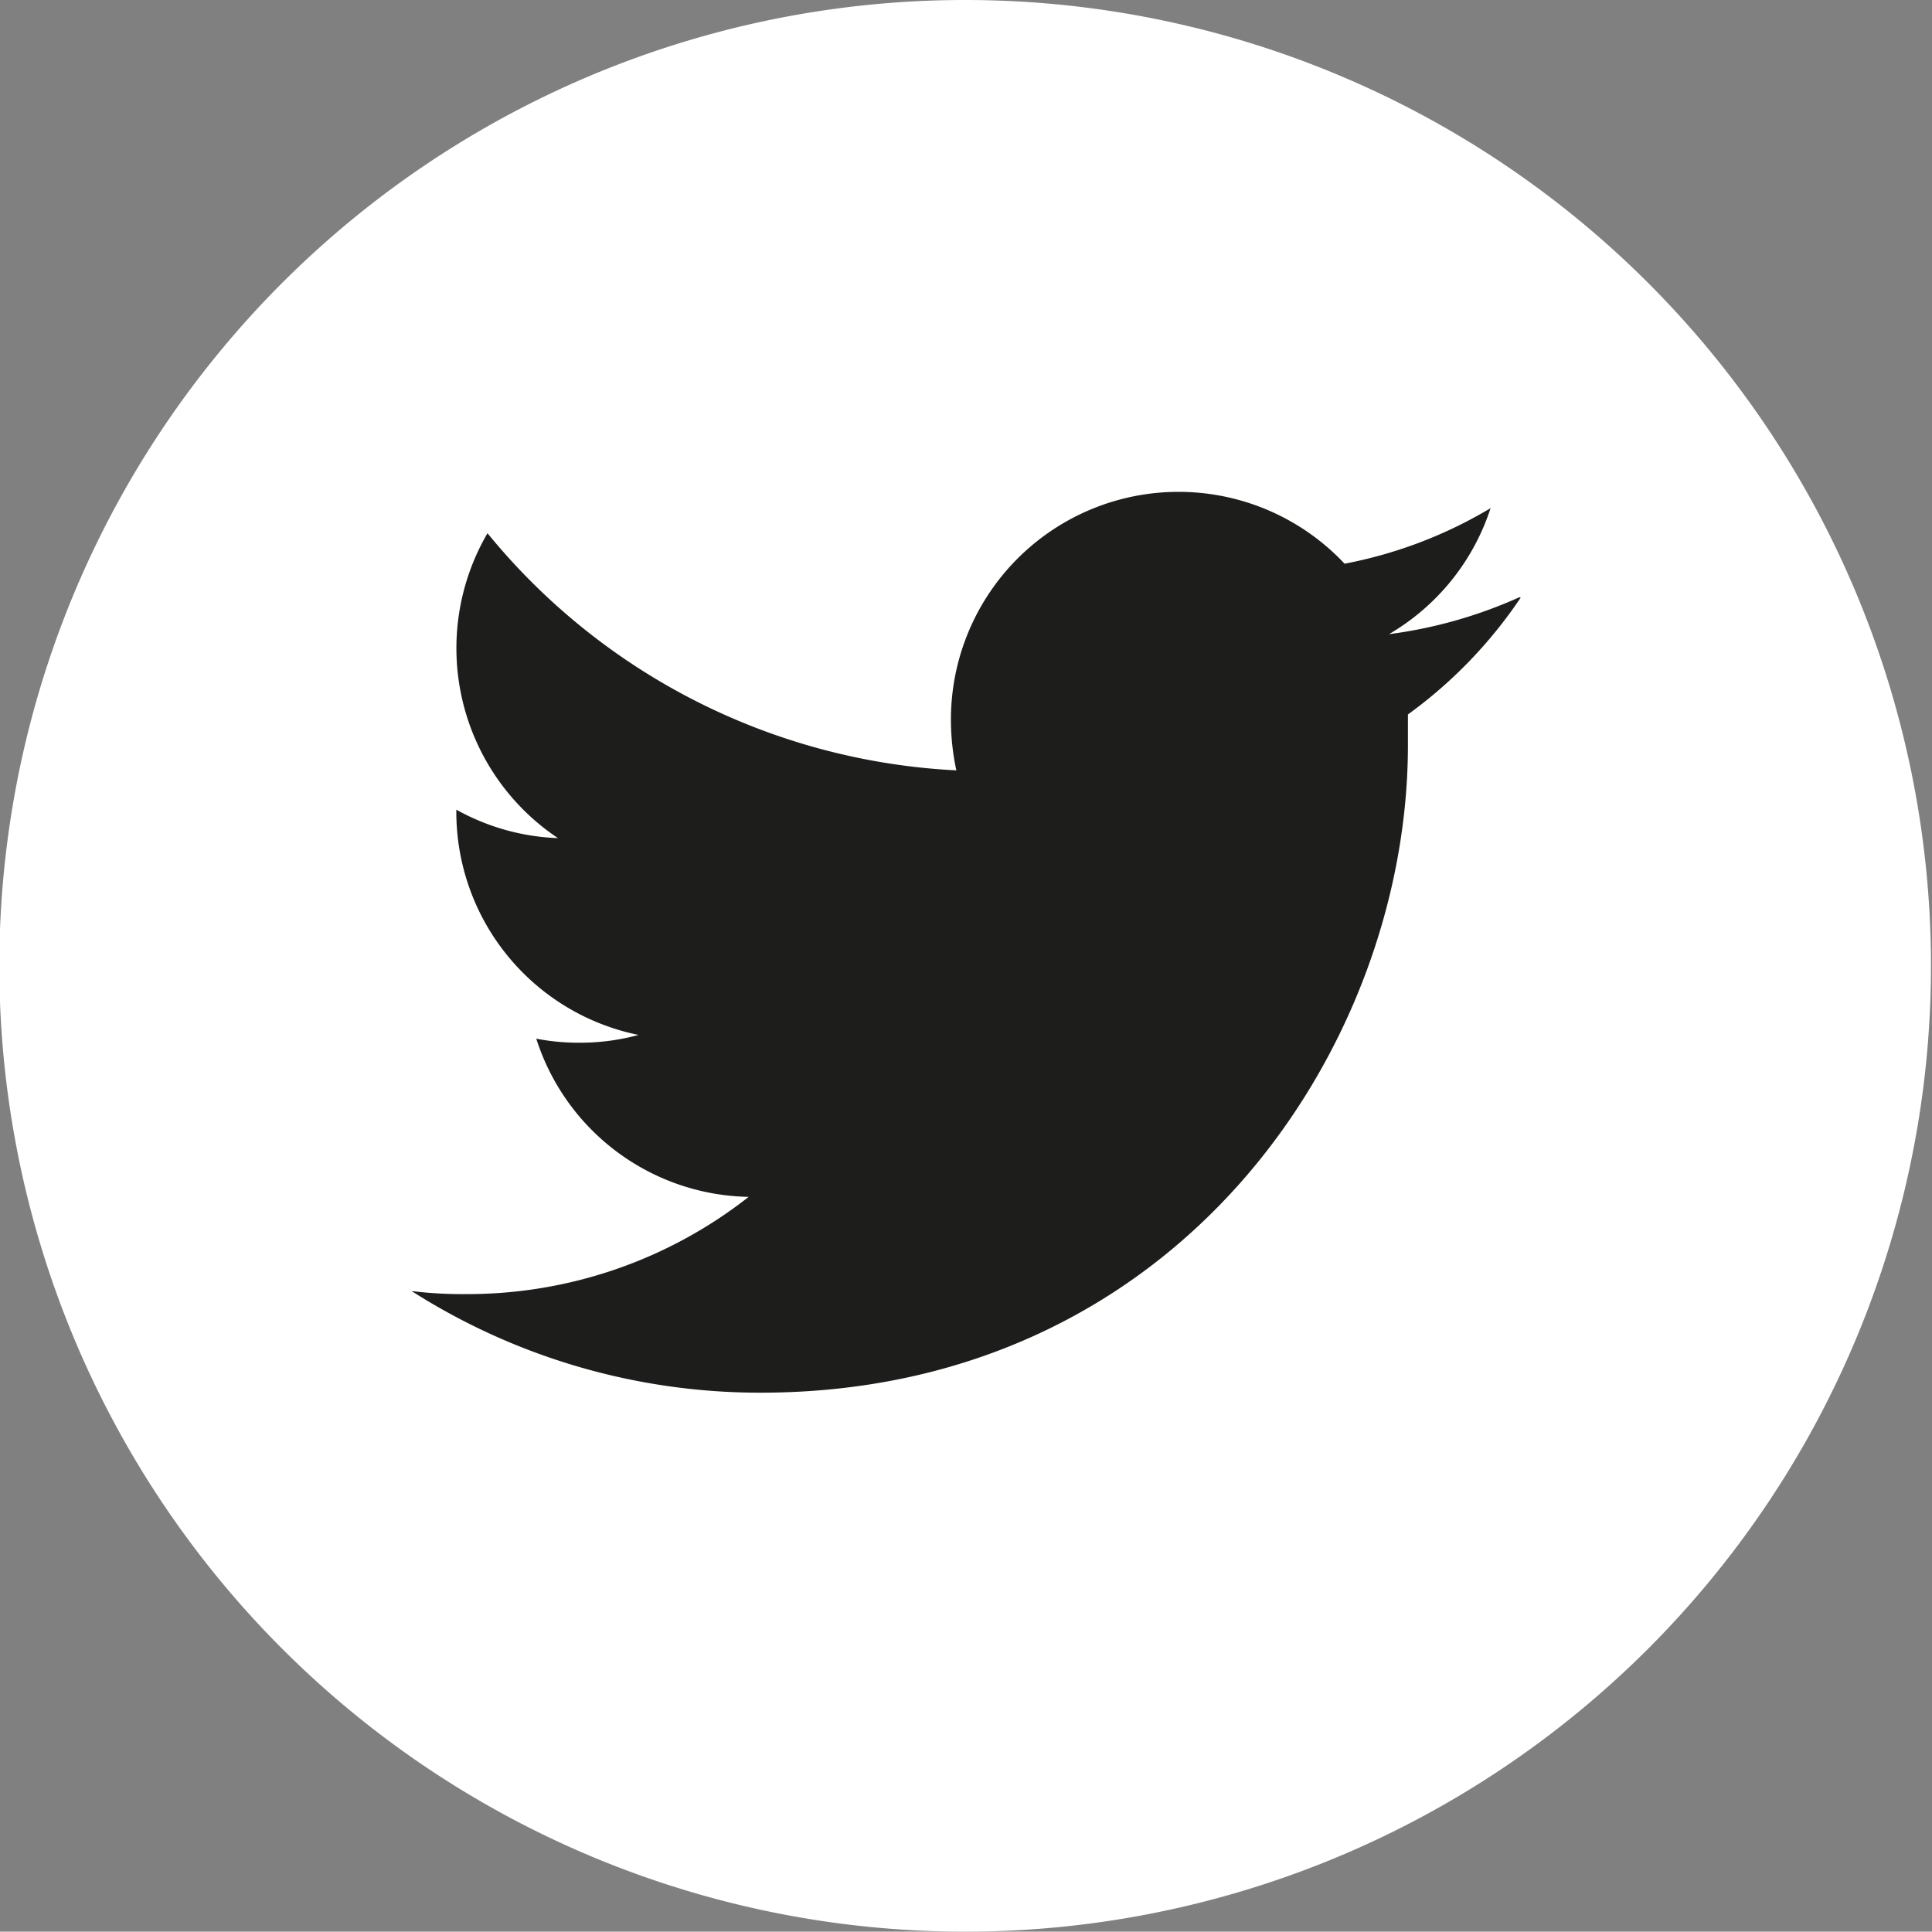
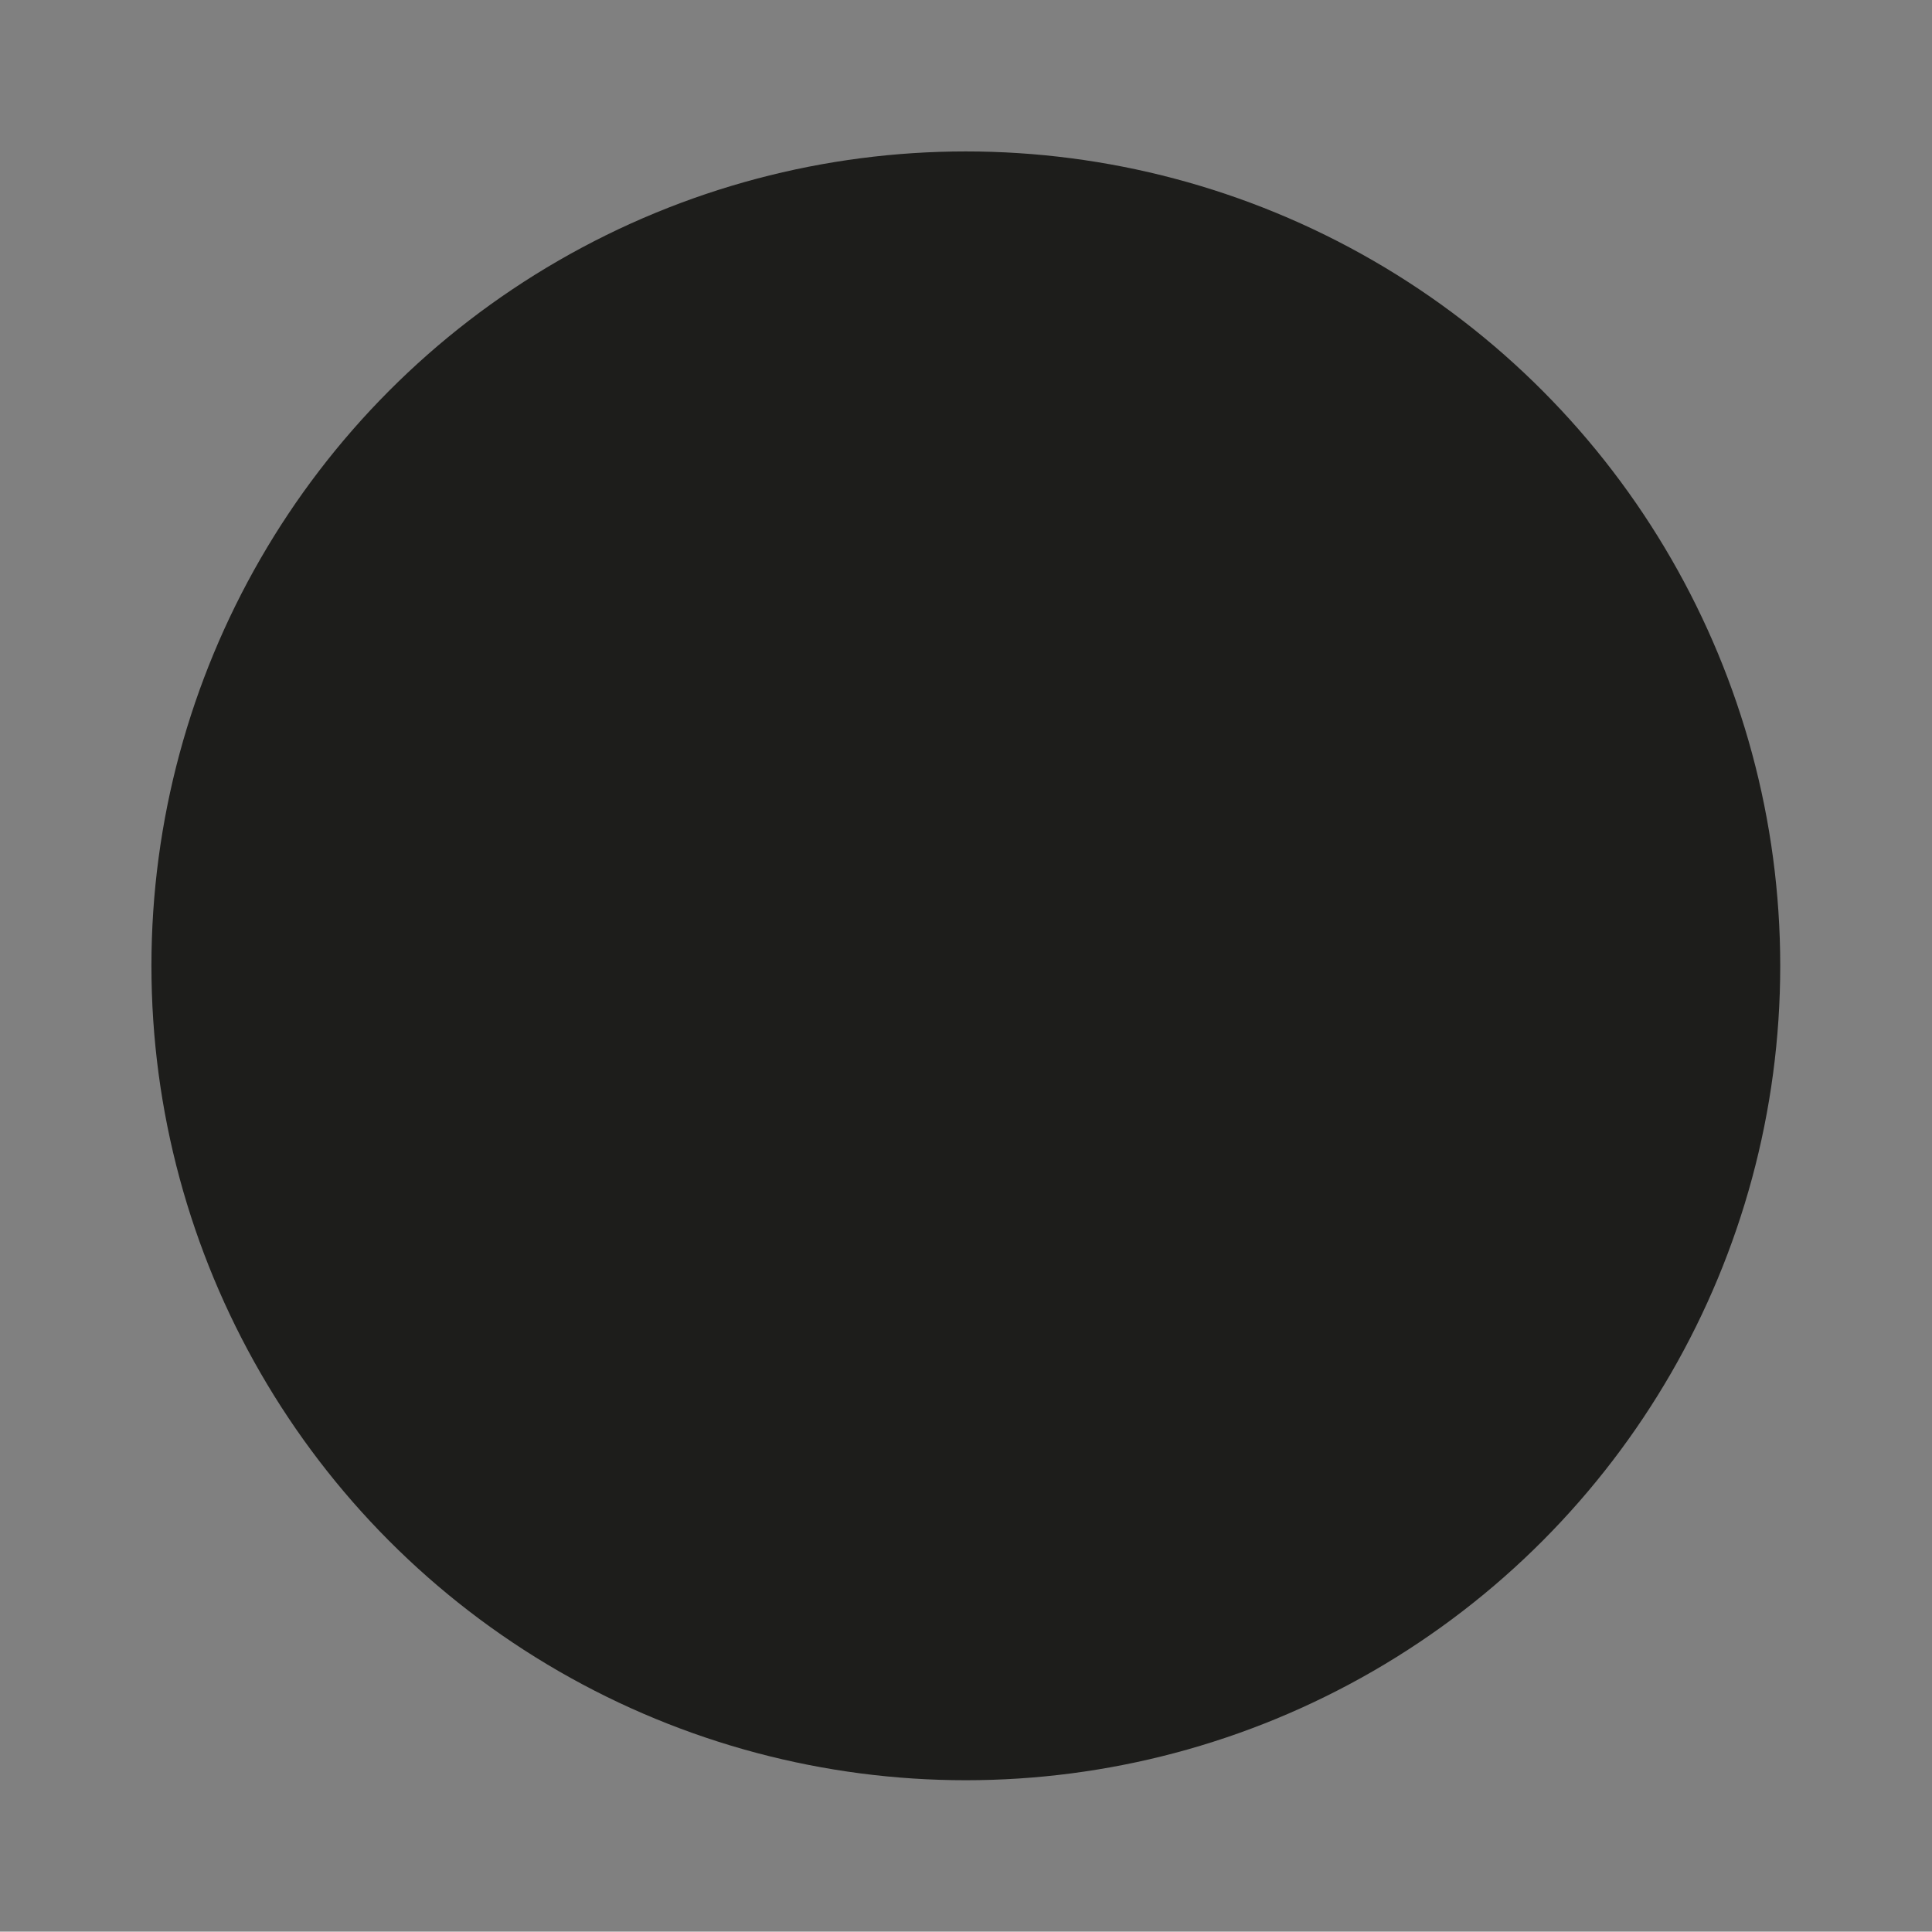
<svg xmlns="http://www.w3.org/2000/svg" viewBox="0 0 57.03 57.02">
  <rect x="0" y="0" width="57.03" height="57.02" fill="#808080" stroke="none" />
  <defs>
    <style>.cls-1{fill:#1d1d1b;}.cls-2{fill:#fff;}</style>
  </defs>
  <title>2twitter_icon</title>
  <g id="textura">
    <circle class="cls-1" cx="28.51" cy="28.51" r="24.04" />
-     <path class="cls-2" d="M28.52,0A28.51,28.51,0,1,0,57,28.51,28.51,28.51,0,0,0,28.52,0M44.89,17.64h0a13.65,13.65,0,0,1-3.33,3.45V22c0,8.88-6.75,19.11-19.11,19.11a19.11,19.11,0,0,1-10.3-3,12.16,12.16,0,0,0,1.6.09,13.44,13.44,0,0,0,8.35-2.87,6.71,6.71,0,0,1-6.27-4.67,6.54,6.54,0,0,0,1.25.12,6.62,6.62,0,0,0,1.77-.23,6.72,6.72,0,0,1-5.38-6.56v-.09a6.64,6.64,0,0,0,3,.84,6.74,6.74,0,0,1-2.08-9,19.1,19.1,0,0,0,13.84,7,7.1,7.1,0,0,1-.16-1.53,6.72,6.72,0,0,1,11.62-4.57A13.21,13.21,0,0,0,44,15a6.71,6.71,0,0,1-3,3.72,13.66,13.66,0,0,0,3.85-1.09l0,0v0" />
  </g>
</svg>